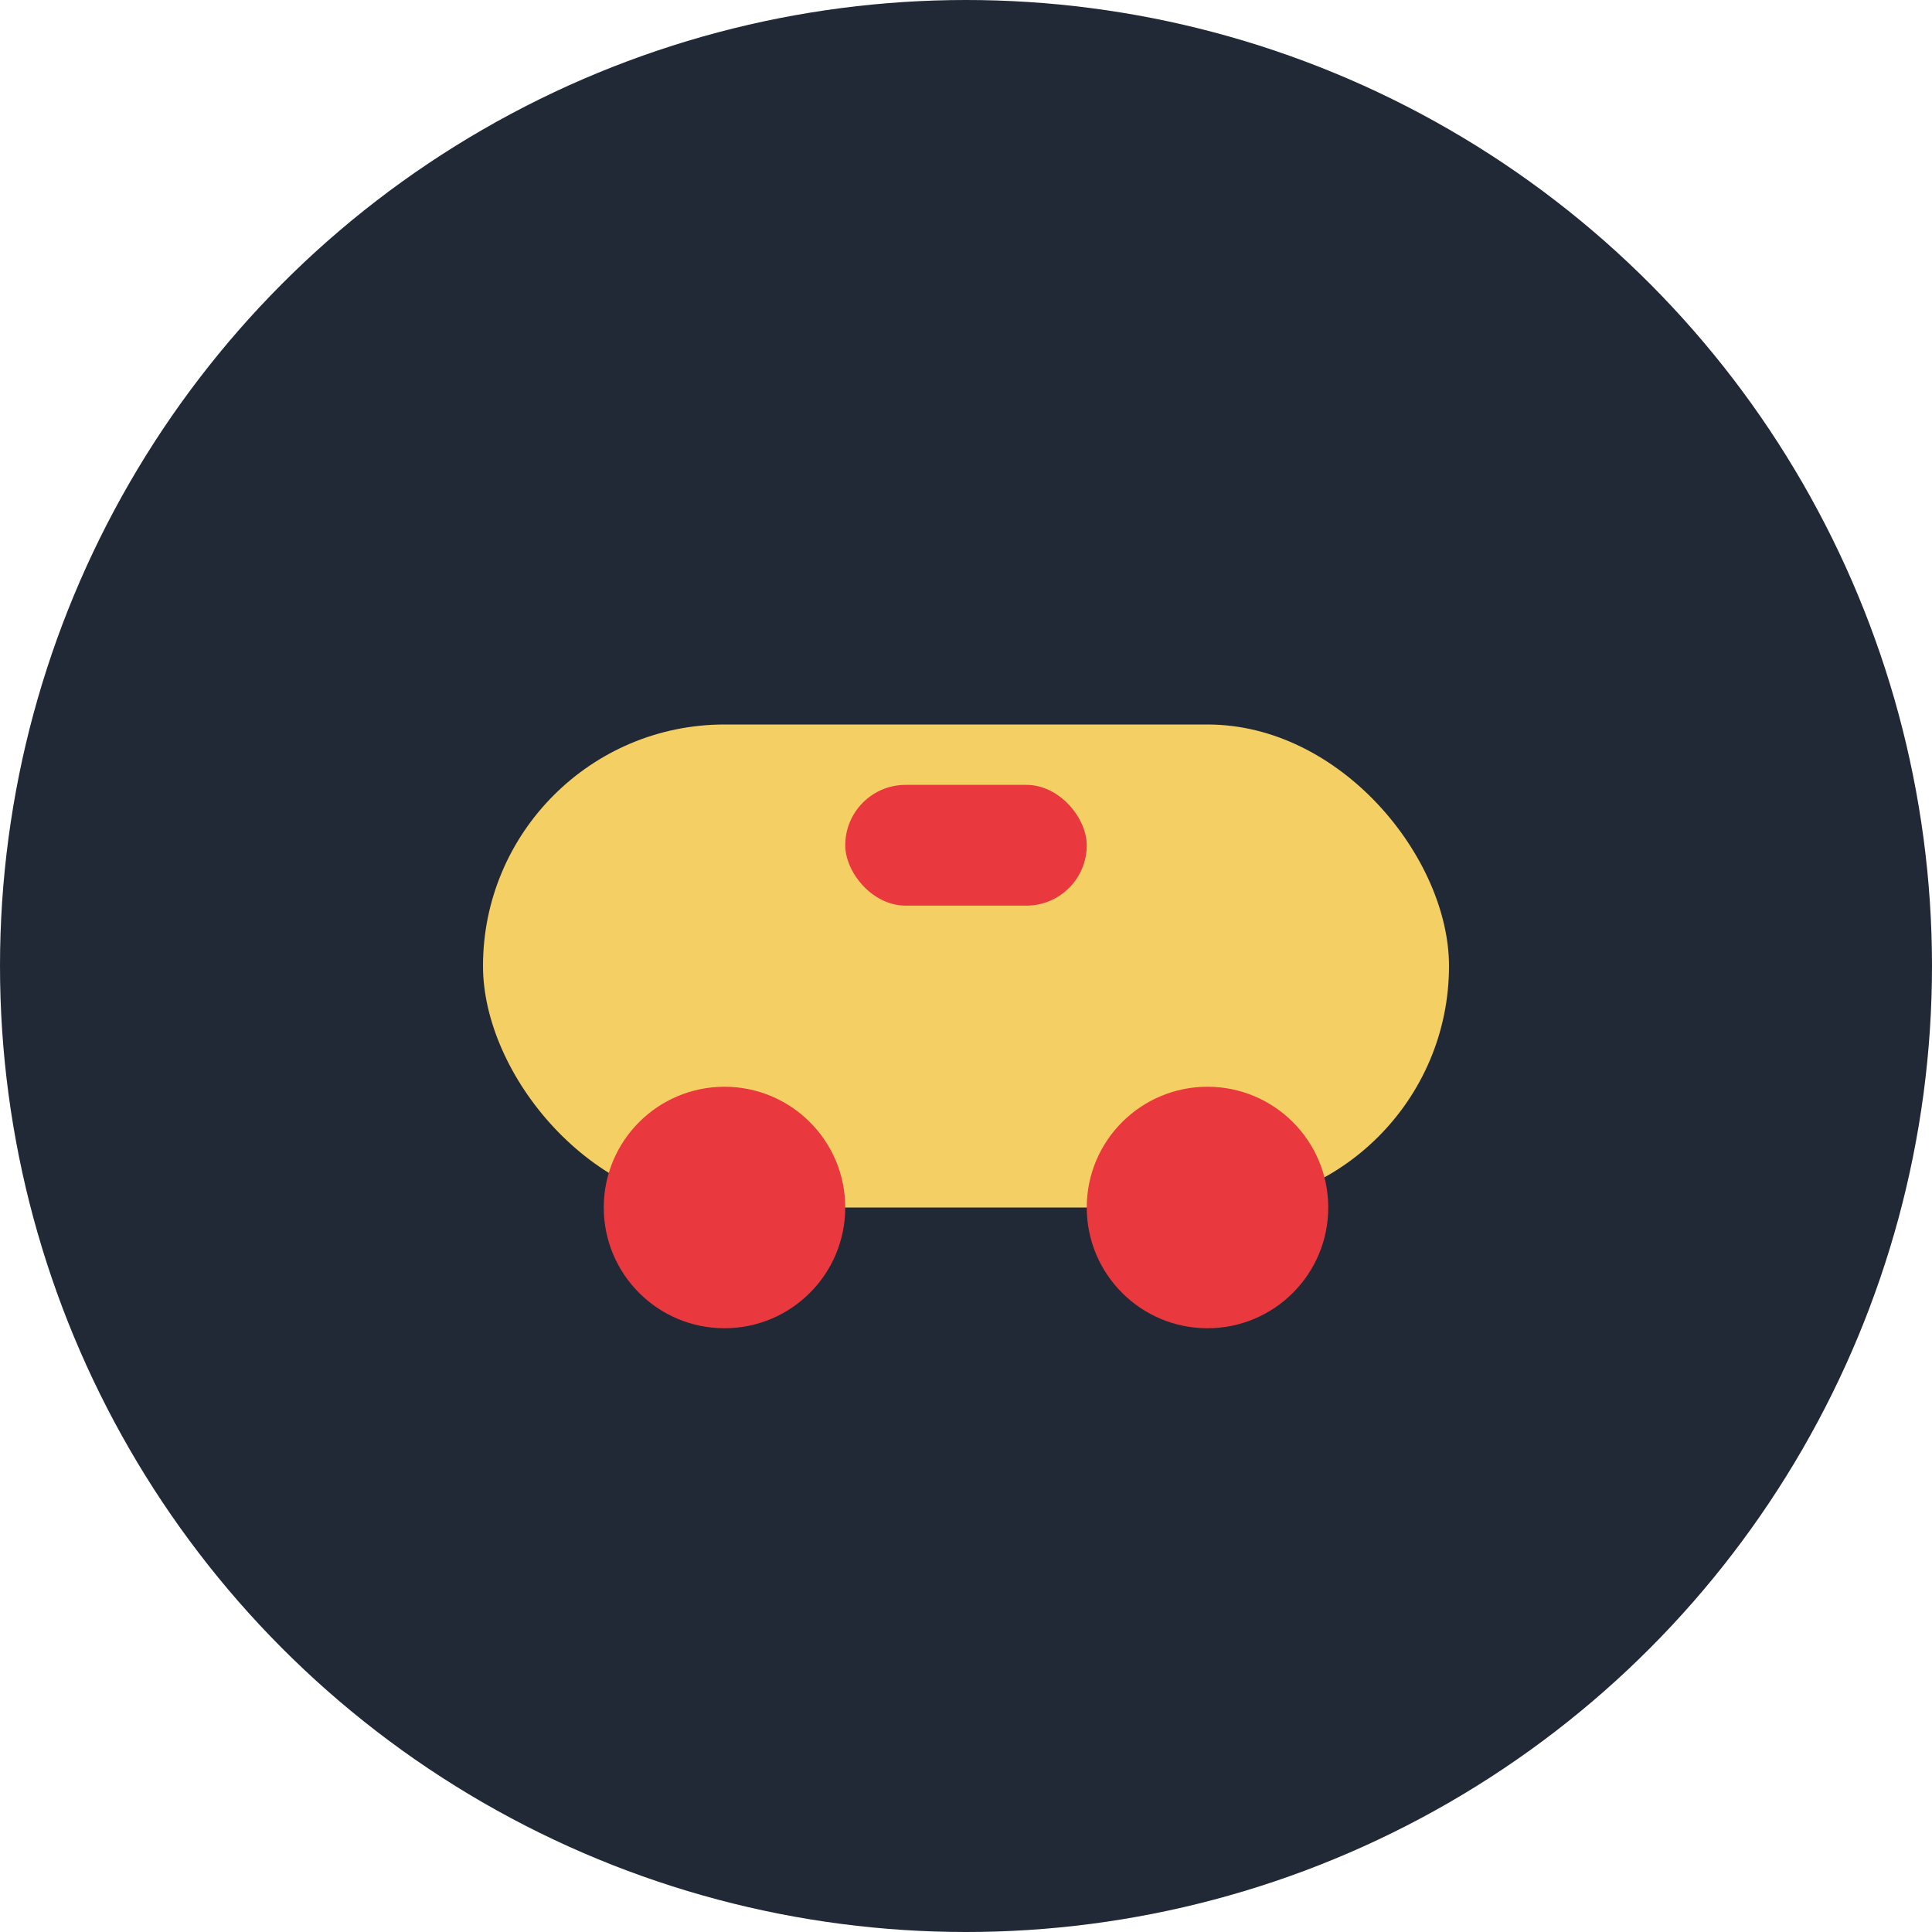
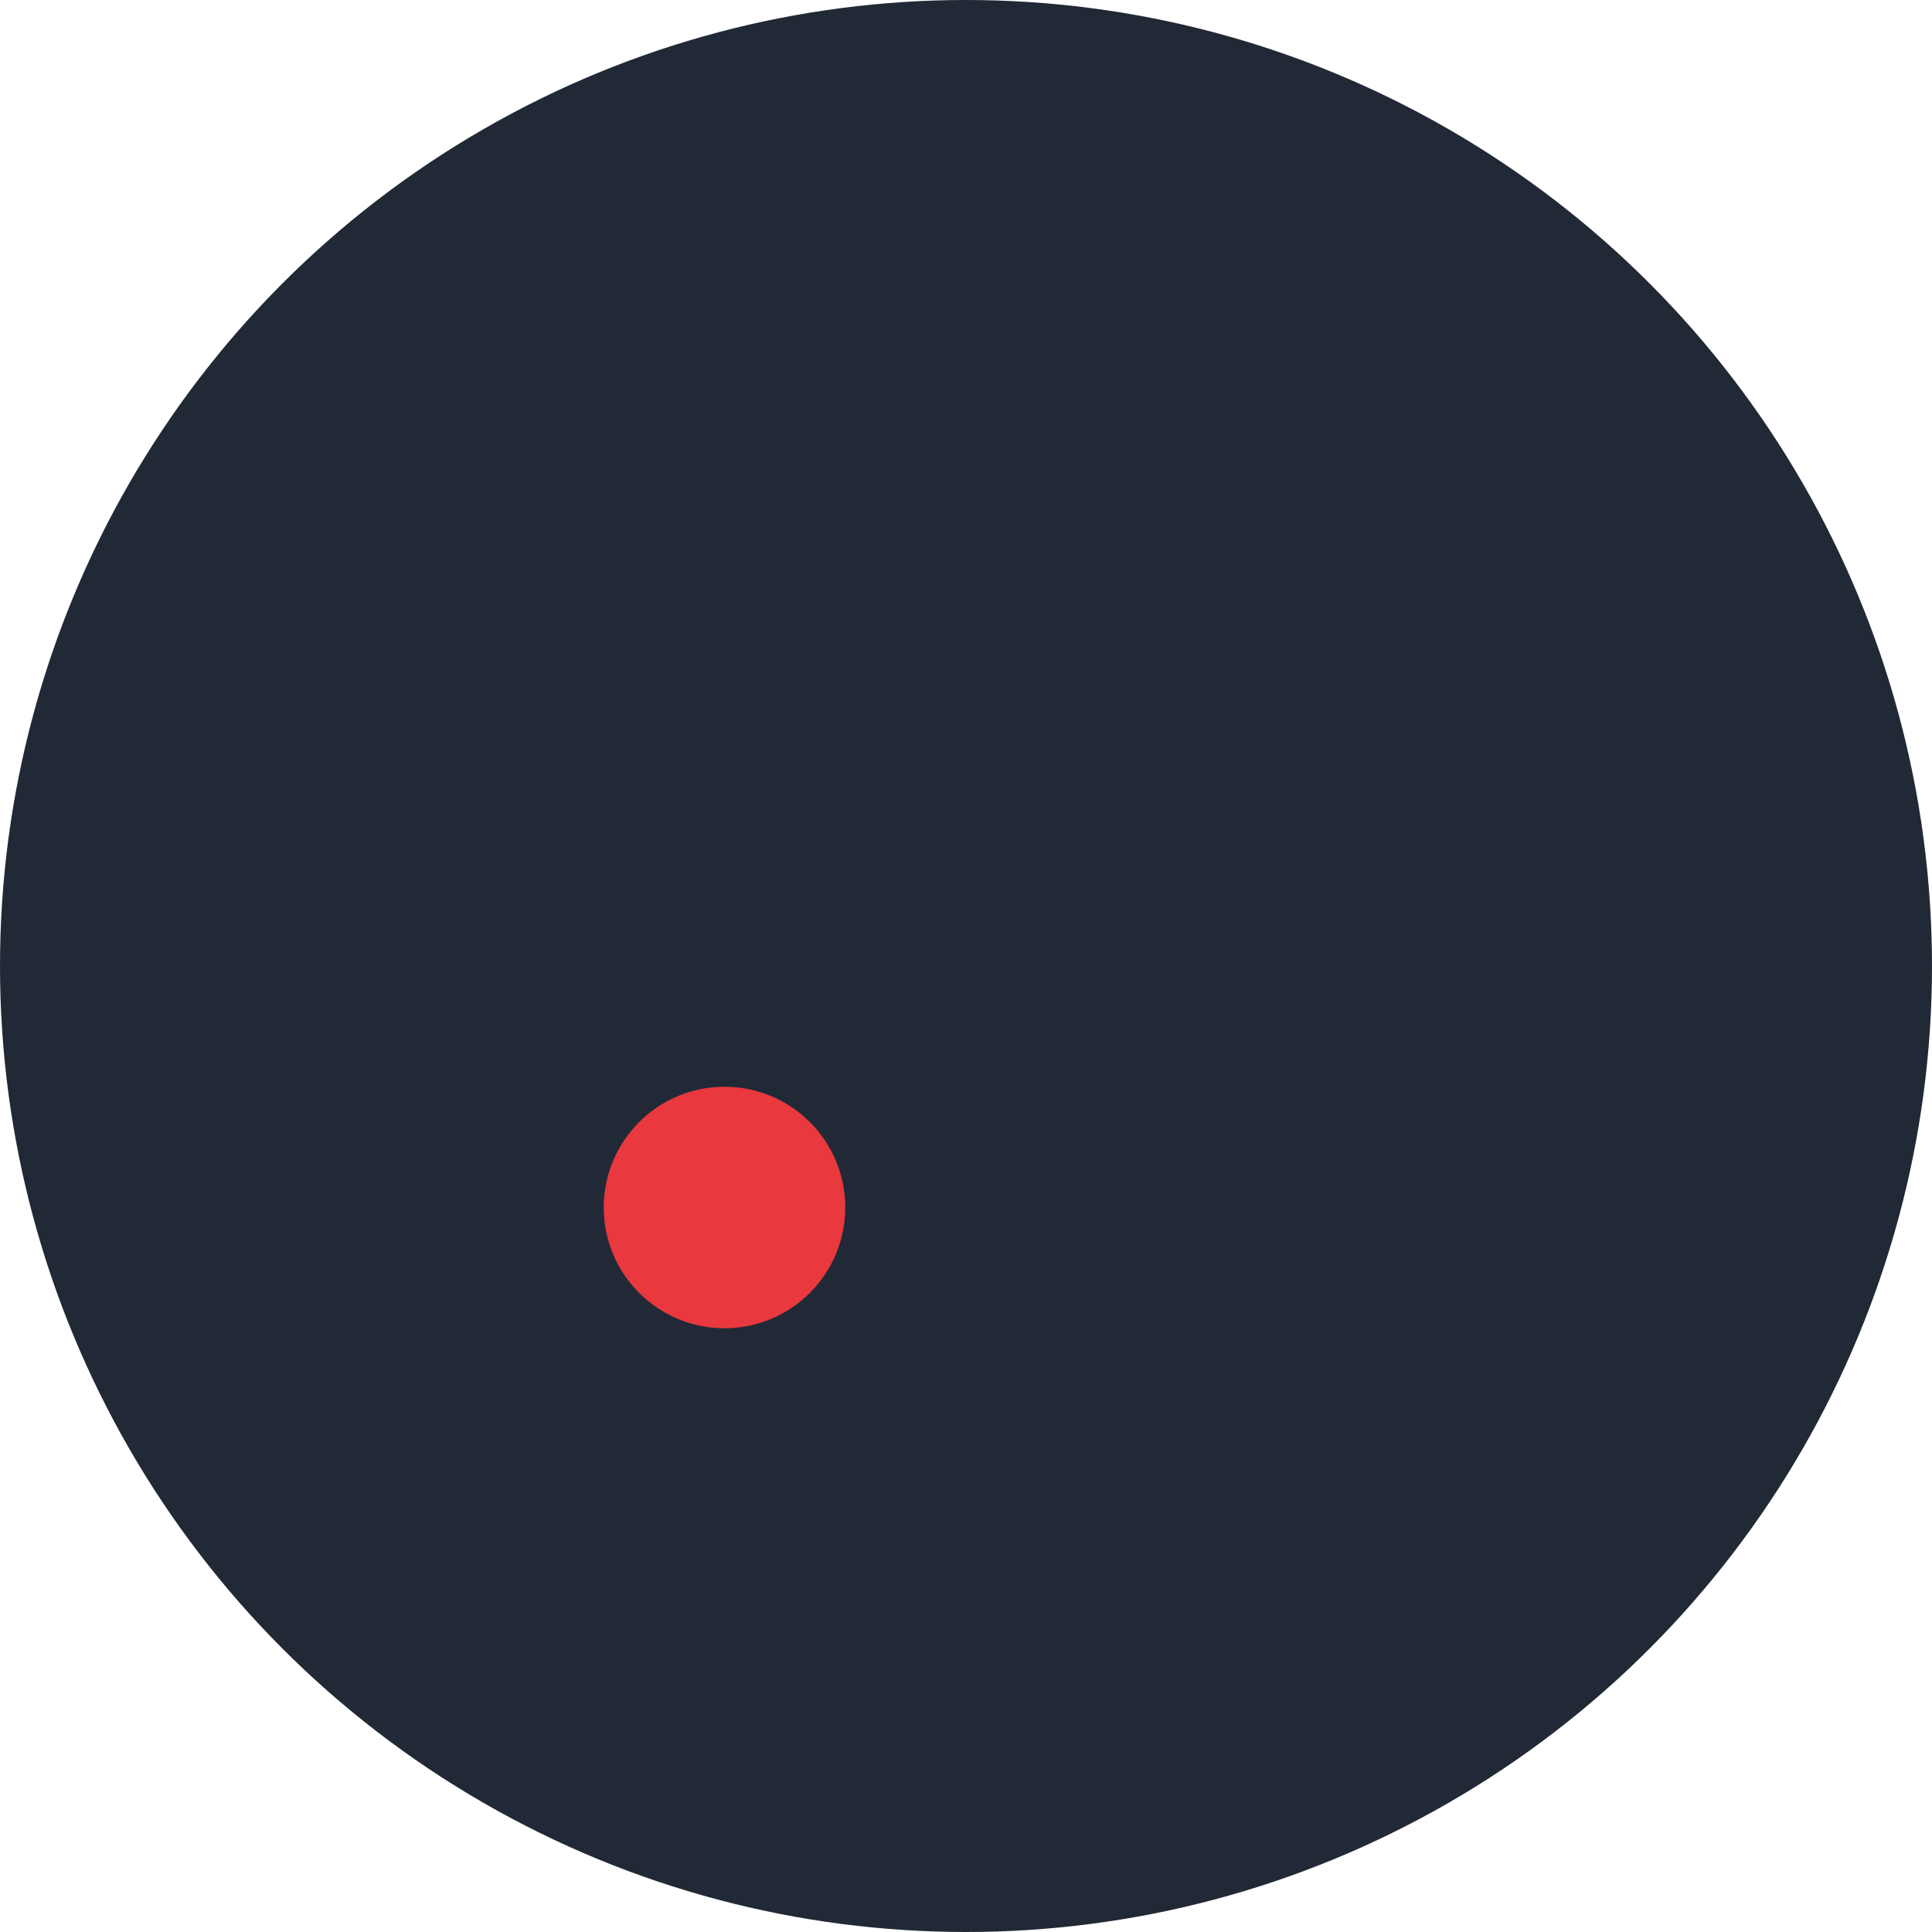
<svg xmlns="http://www.w3.org/2000/svg" width="32" height="32" viewBox="0 0 32 32">
  <circle cx="16" cy="16" r="16" fill="#212936" />
-   <rect x="8" y="12" width="16" height="8" rx="4" fill="#F4CF63" />
  <circle cx="12" cy="20" r="2" fill="#E9383E" />
-   <circle cx="20" cy="20" r="2" fill="#E9383E" />
-   <rect x="14" y="13" width="4" height="2" rx="1" fill="#E9383E" />
</svg>